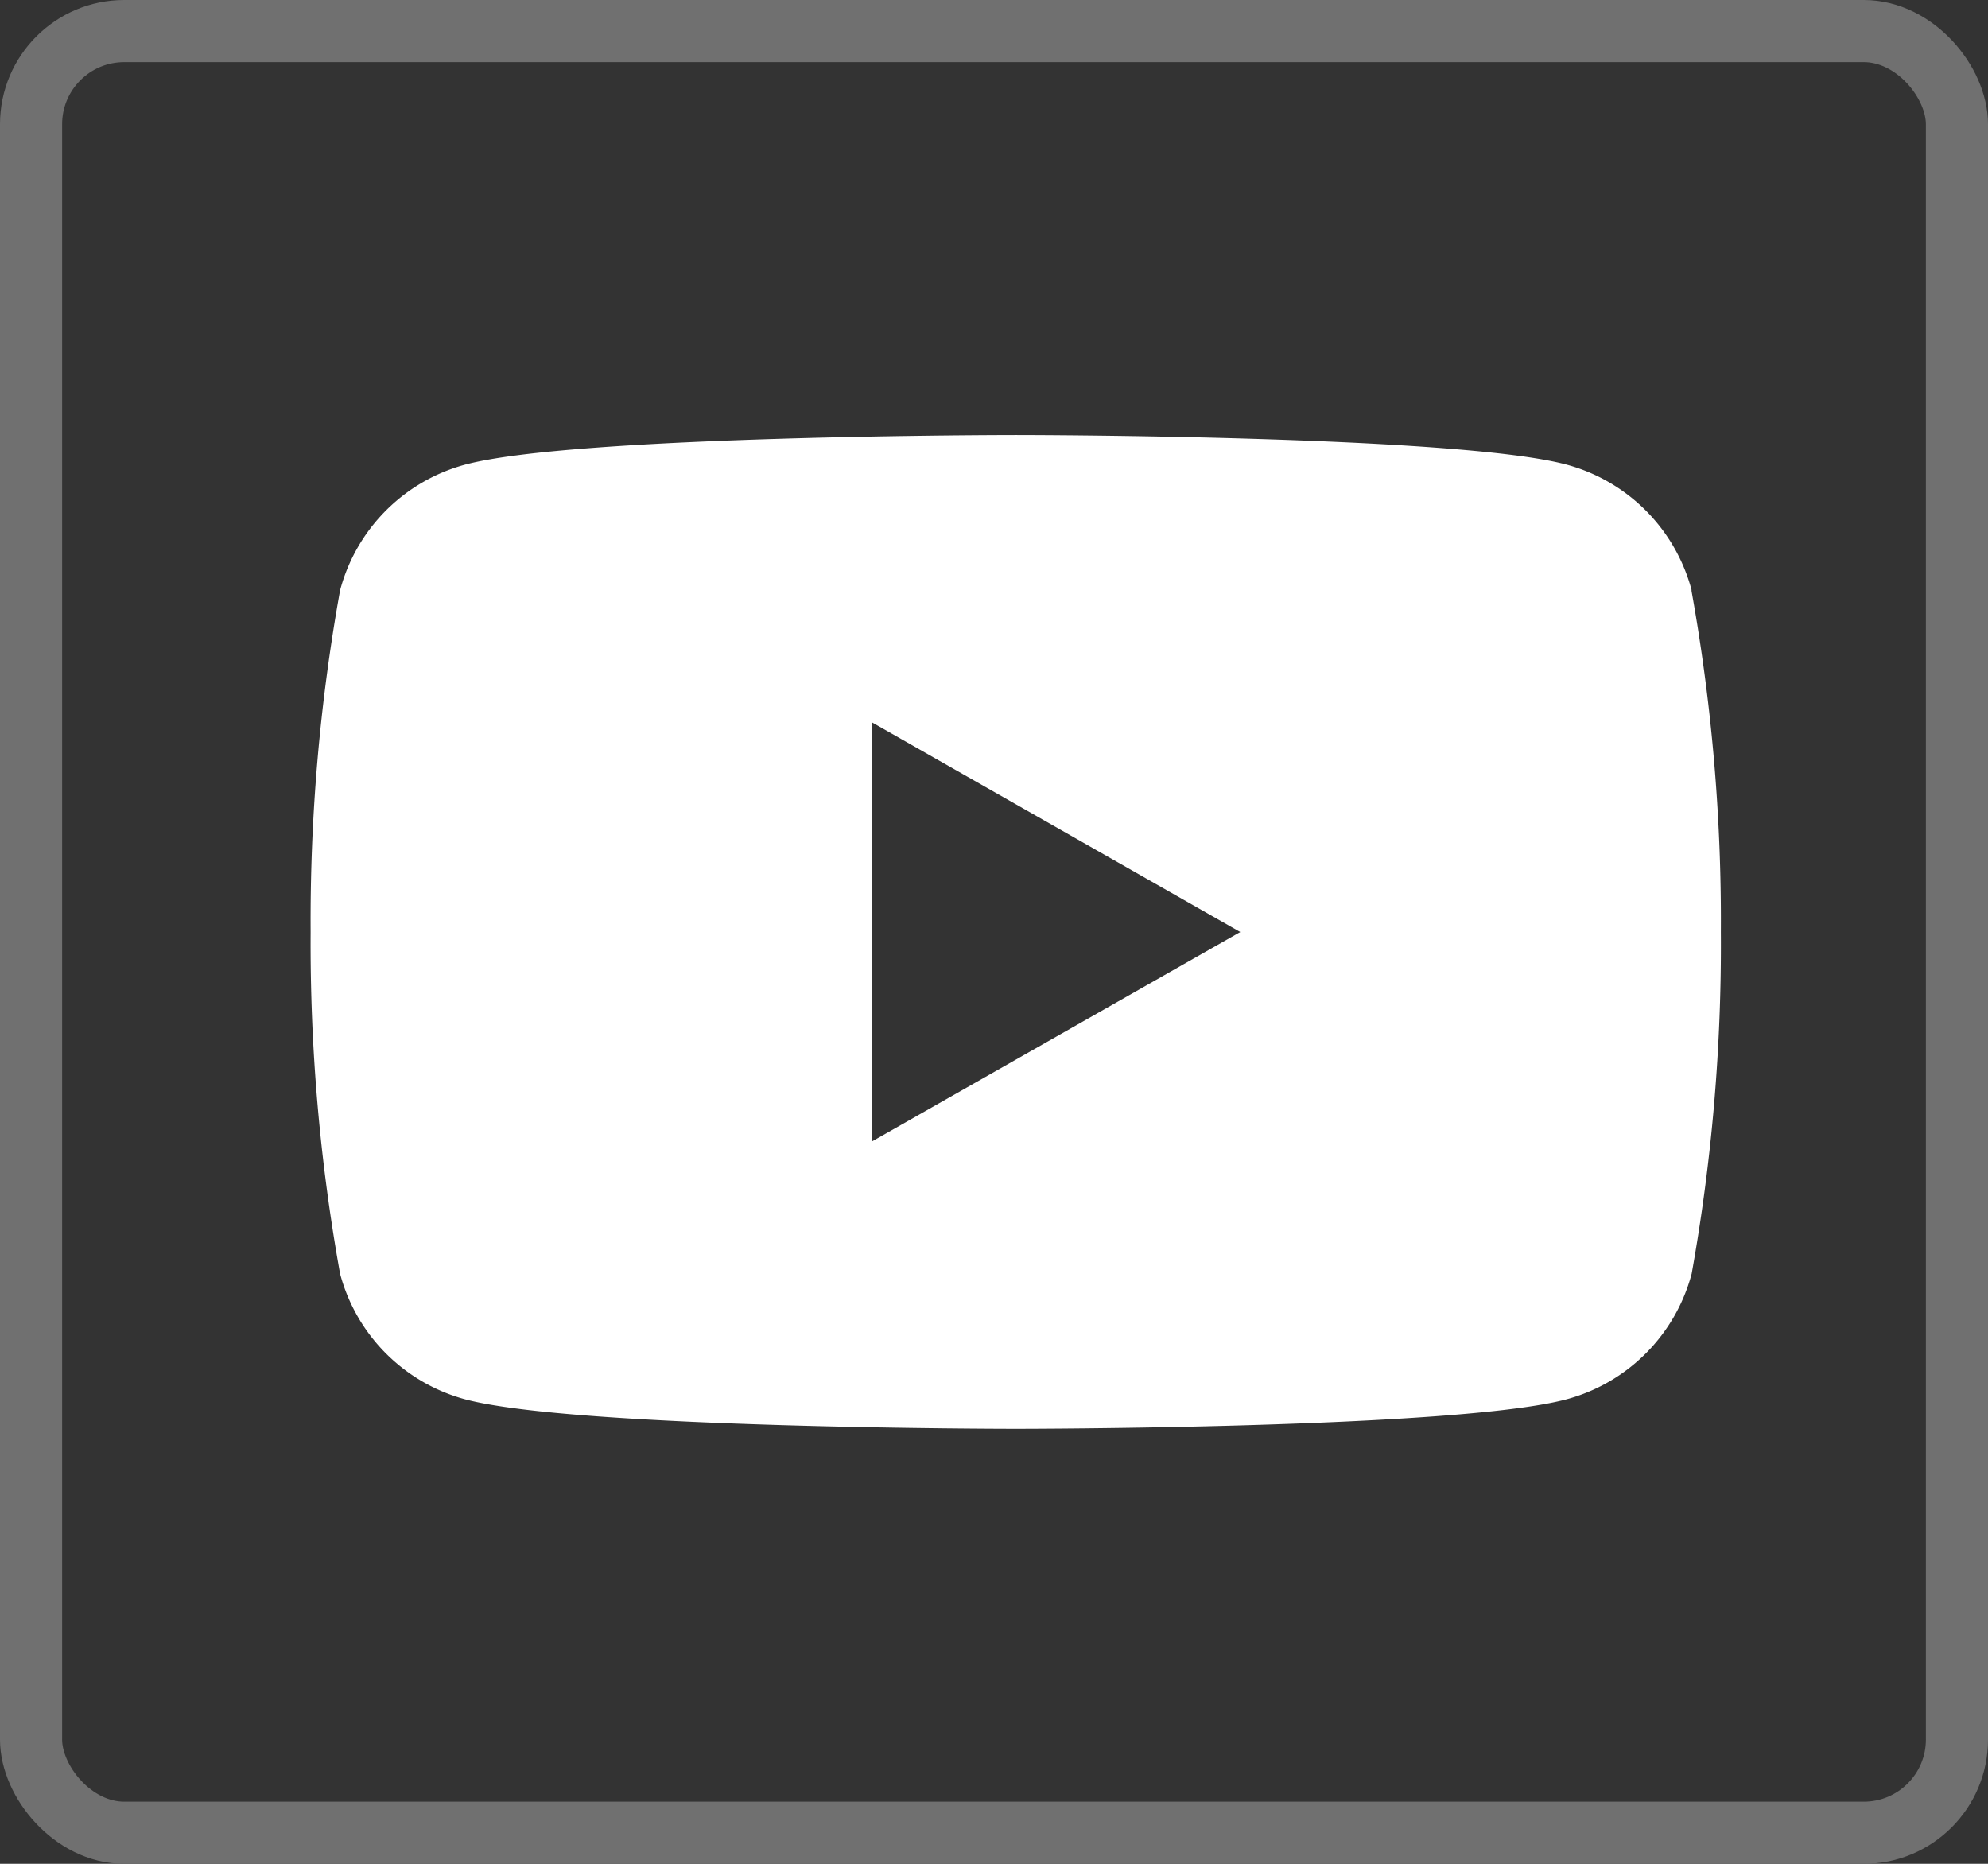
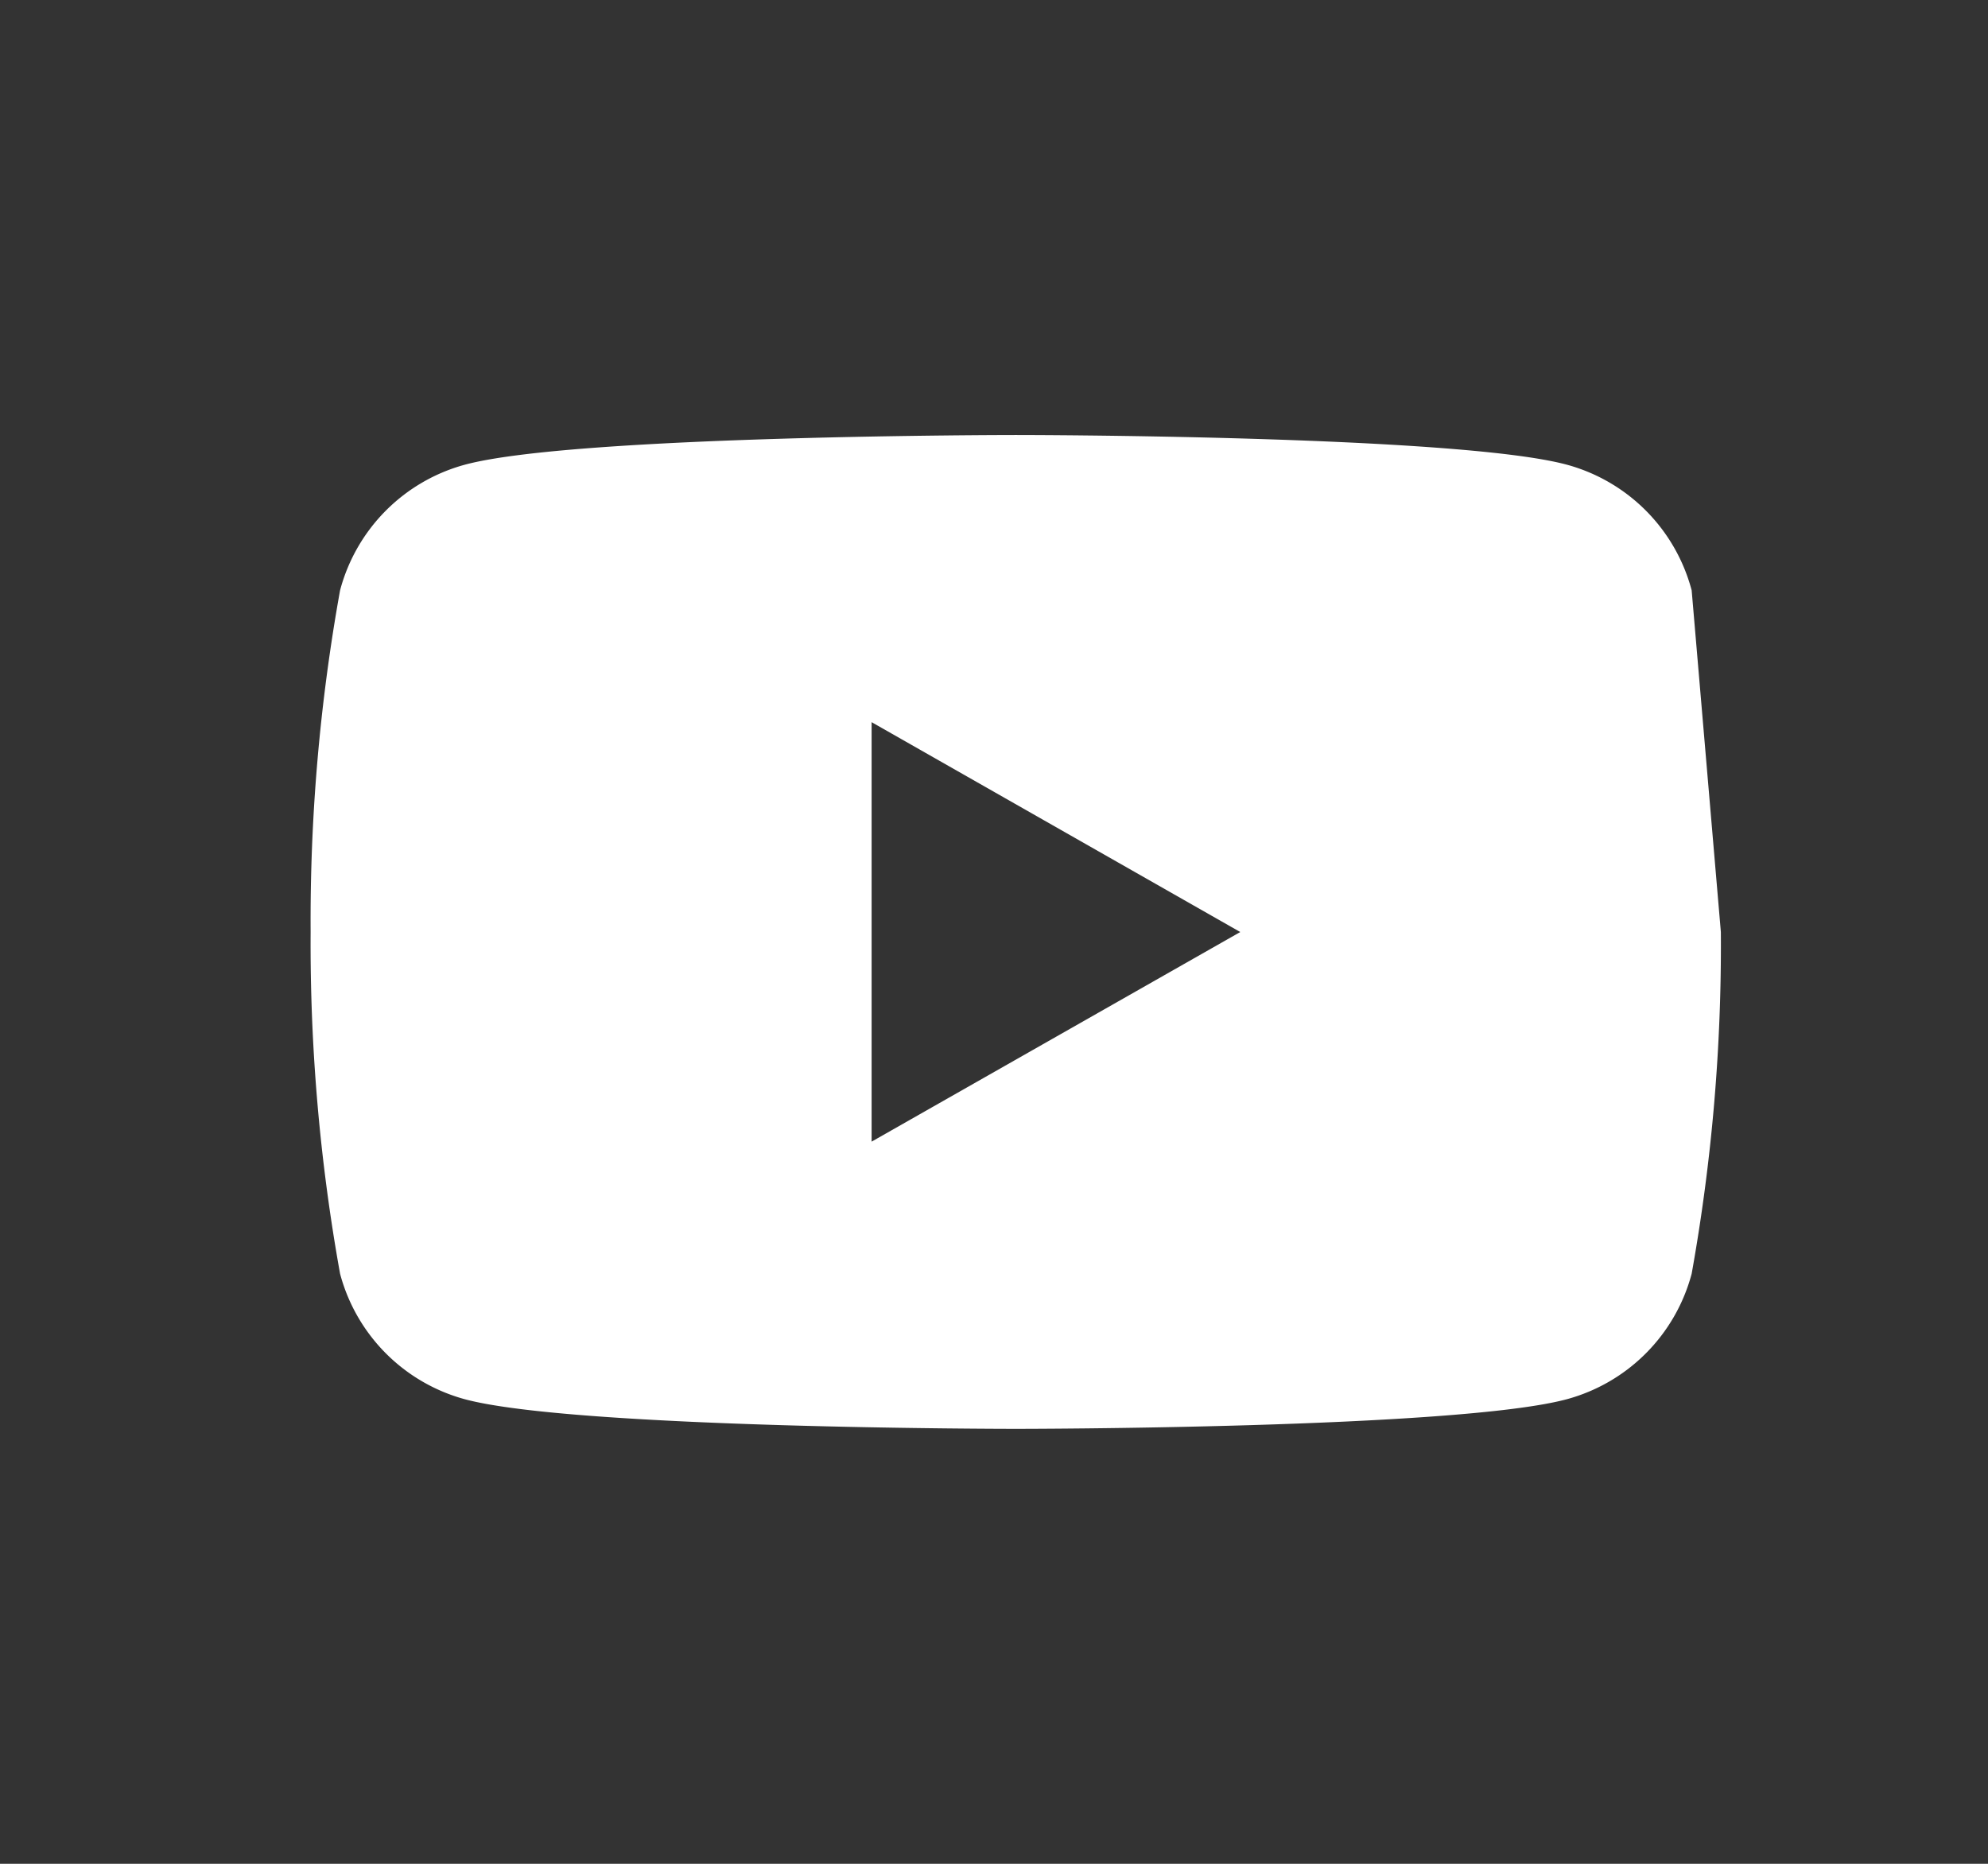
<svg xmlns="http://www.w3.org/2000/svg" width="32" height="30" viewBox="0 0 32 30">
  <rect x="0" y="0" width="32" height="30" fill="#333333" stroke="none" />
  <g id="Group_40968" data-name="Group 40968" transform="translate(-835 -7140)">
-     <path id="YouTube-Icon-White-Logo.wine" d="M9.03,11.374V4.622L14.964,8ZM22.23,2.5A2.853,2.853,0,0,0,20.222.478C18.452,0,11.352,0,11.352,0s-7.1,0-8.87.478A2.853,2.853,0,0,0,.474,2.5,29.925,29.925,0,0,0,0,8a29.926,29.926,0,0,0,.474,5.5,2.853,2.853,0,0,0,2.007,2.02c1.771.477,8.87.477,8.87.477s7.1,0,8.87-.477A2.853,2.853,0,0,0,22.23,13.5,29.953,29.953,0,0,0,22.7,8a29.925,29.925,0,0,0-.474-5.5" transform="translate(840 7147.002)" fill="#fff" />
+     <path id="YouTube-Icon-White-Logo.wine" d="M9.03,11.374V4.622L14.964,8ZM22.23,2.5A2.853,2.853,0,0,0,20.222.478C18.452,0,11.352,0,11.352,0s-7.1,0-8.87.478A2.853,2.853,0,0,0,.474,2.5,29.925,29.925,0,0,0,0,8a29.926,29.926,0,0,0,.474,5.5,2.853,2.853,0,0,0,2.007,2.02c1.771.477,8.87.477,8.87.477s7.1,0,8.87-.477A2.853,2.853,0,0,0,22.23,13.5,29.953,29.953,0,0,0,22.7,8" transform="translate(840 7147.002)" fill="#fff" />
    <g id="Rectangle_8477" data-name="Rectangle 8477" transform="translate(835 7140)" fill="none" stroke="#707070" stroke-width="1">
      <rect width="32" height="30" rx="2" stroke="none" />
-       <rect x="0.5" y="0.5" width="31" height="29" rx="1.5" fill="none" />
    </g>
  </g>
</svg>